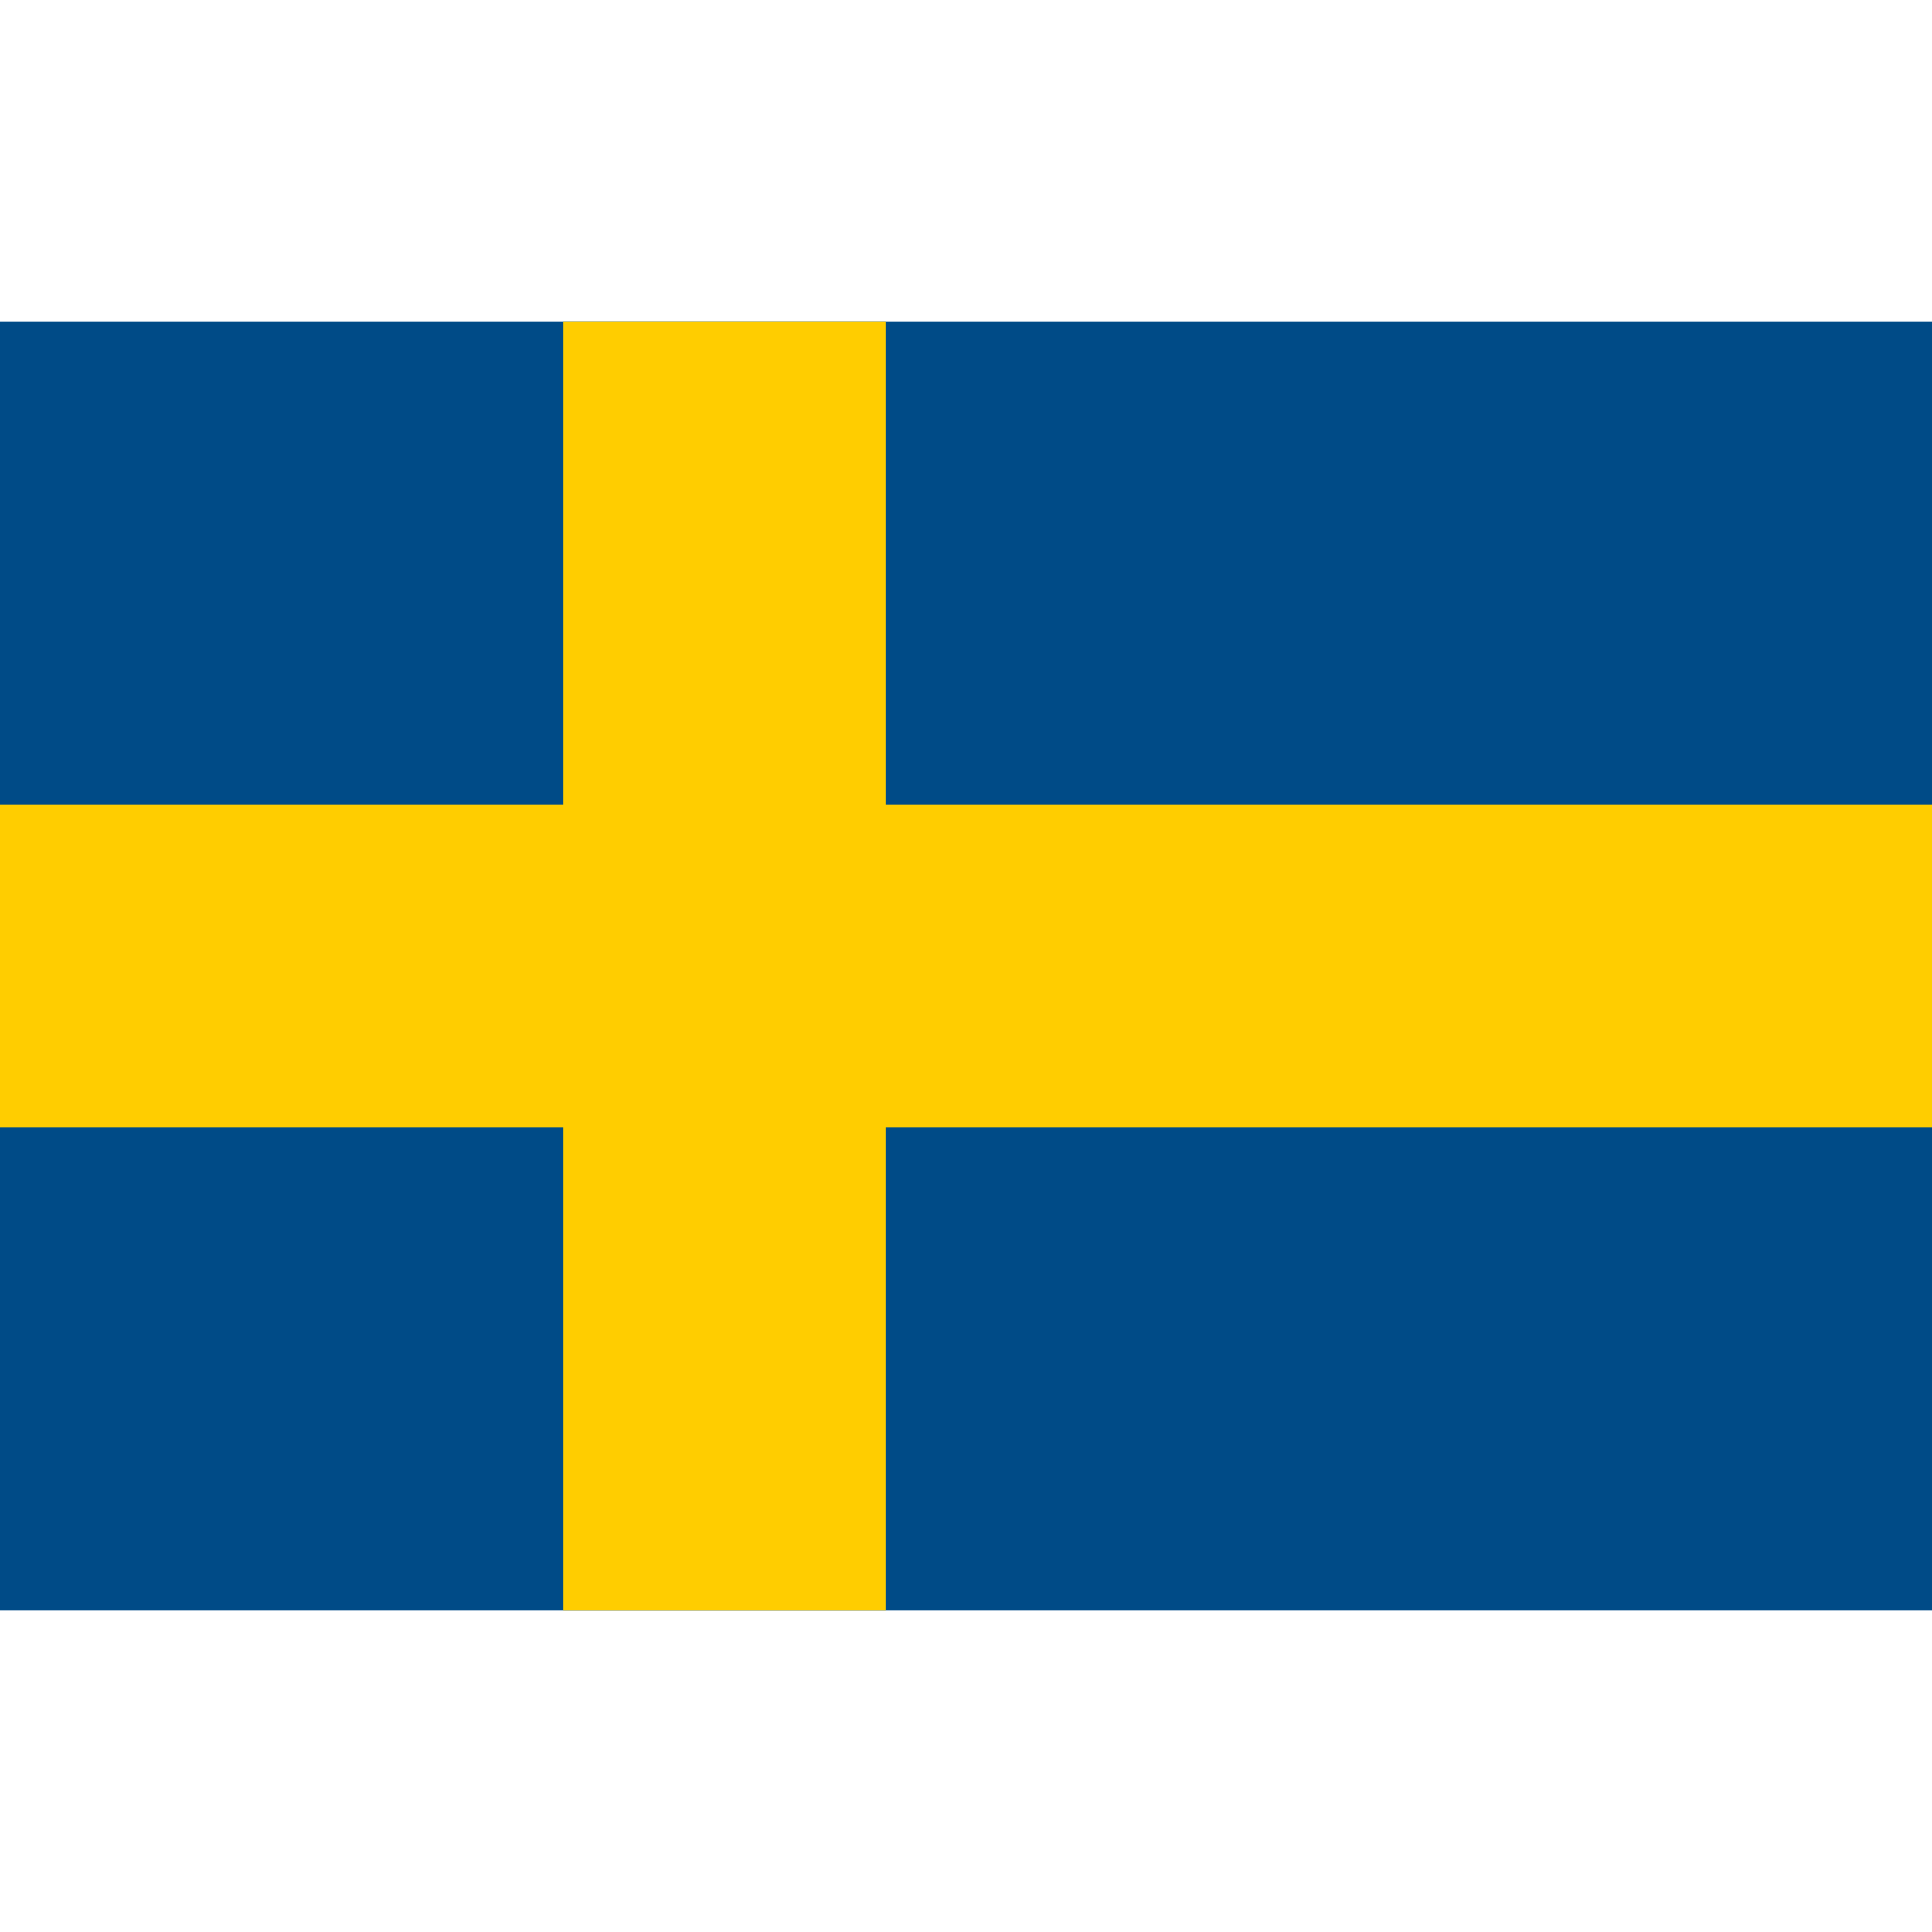
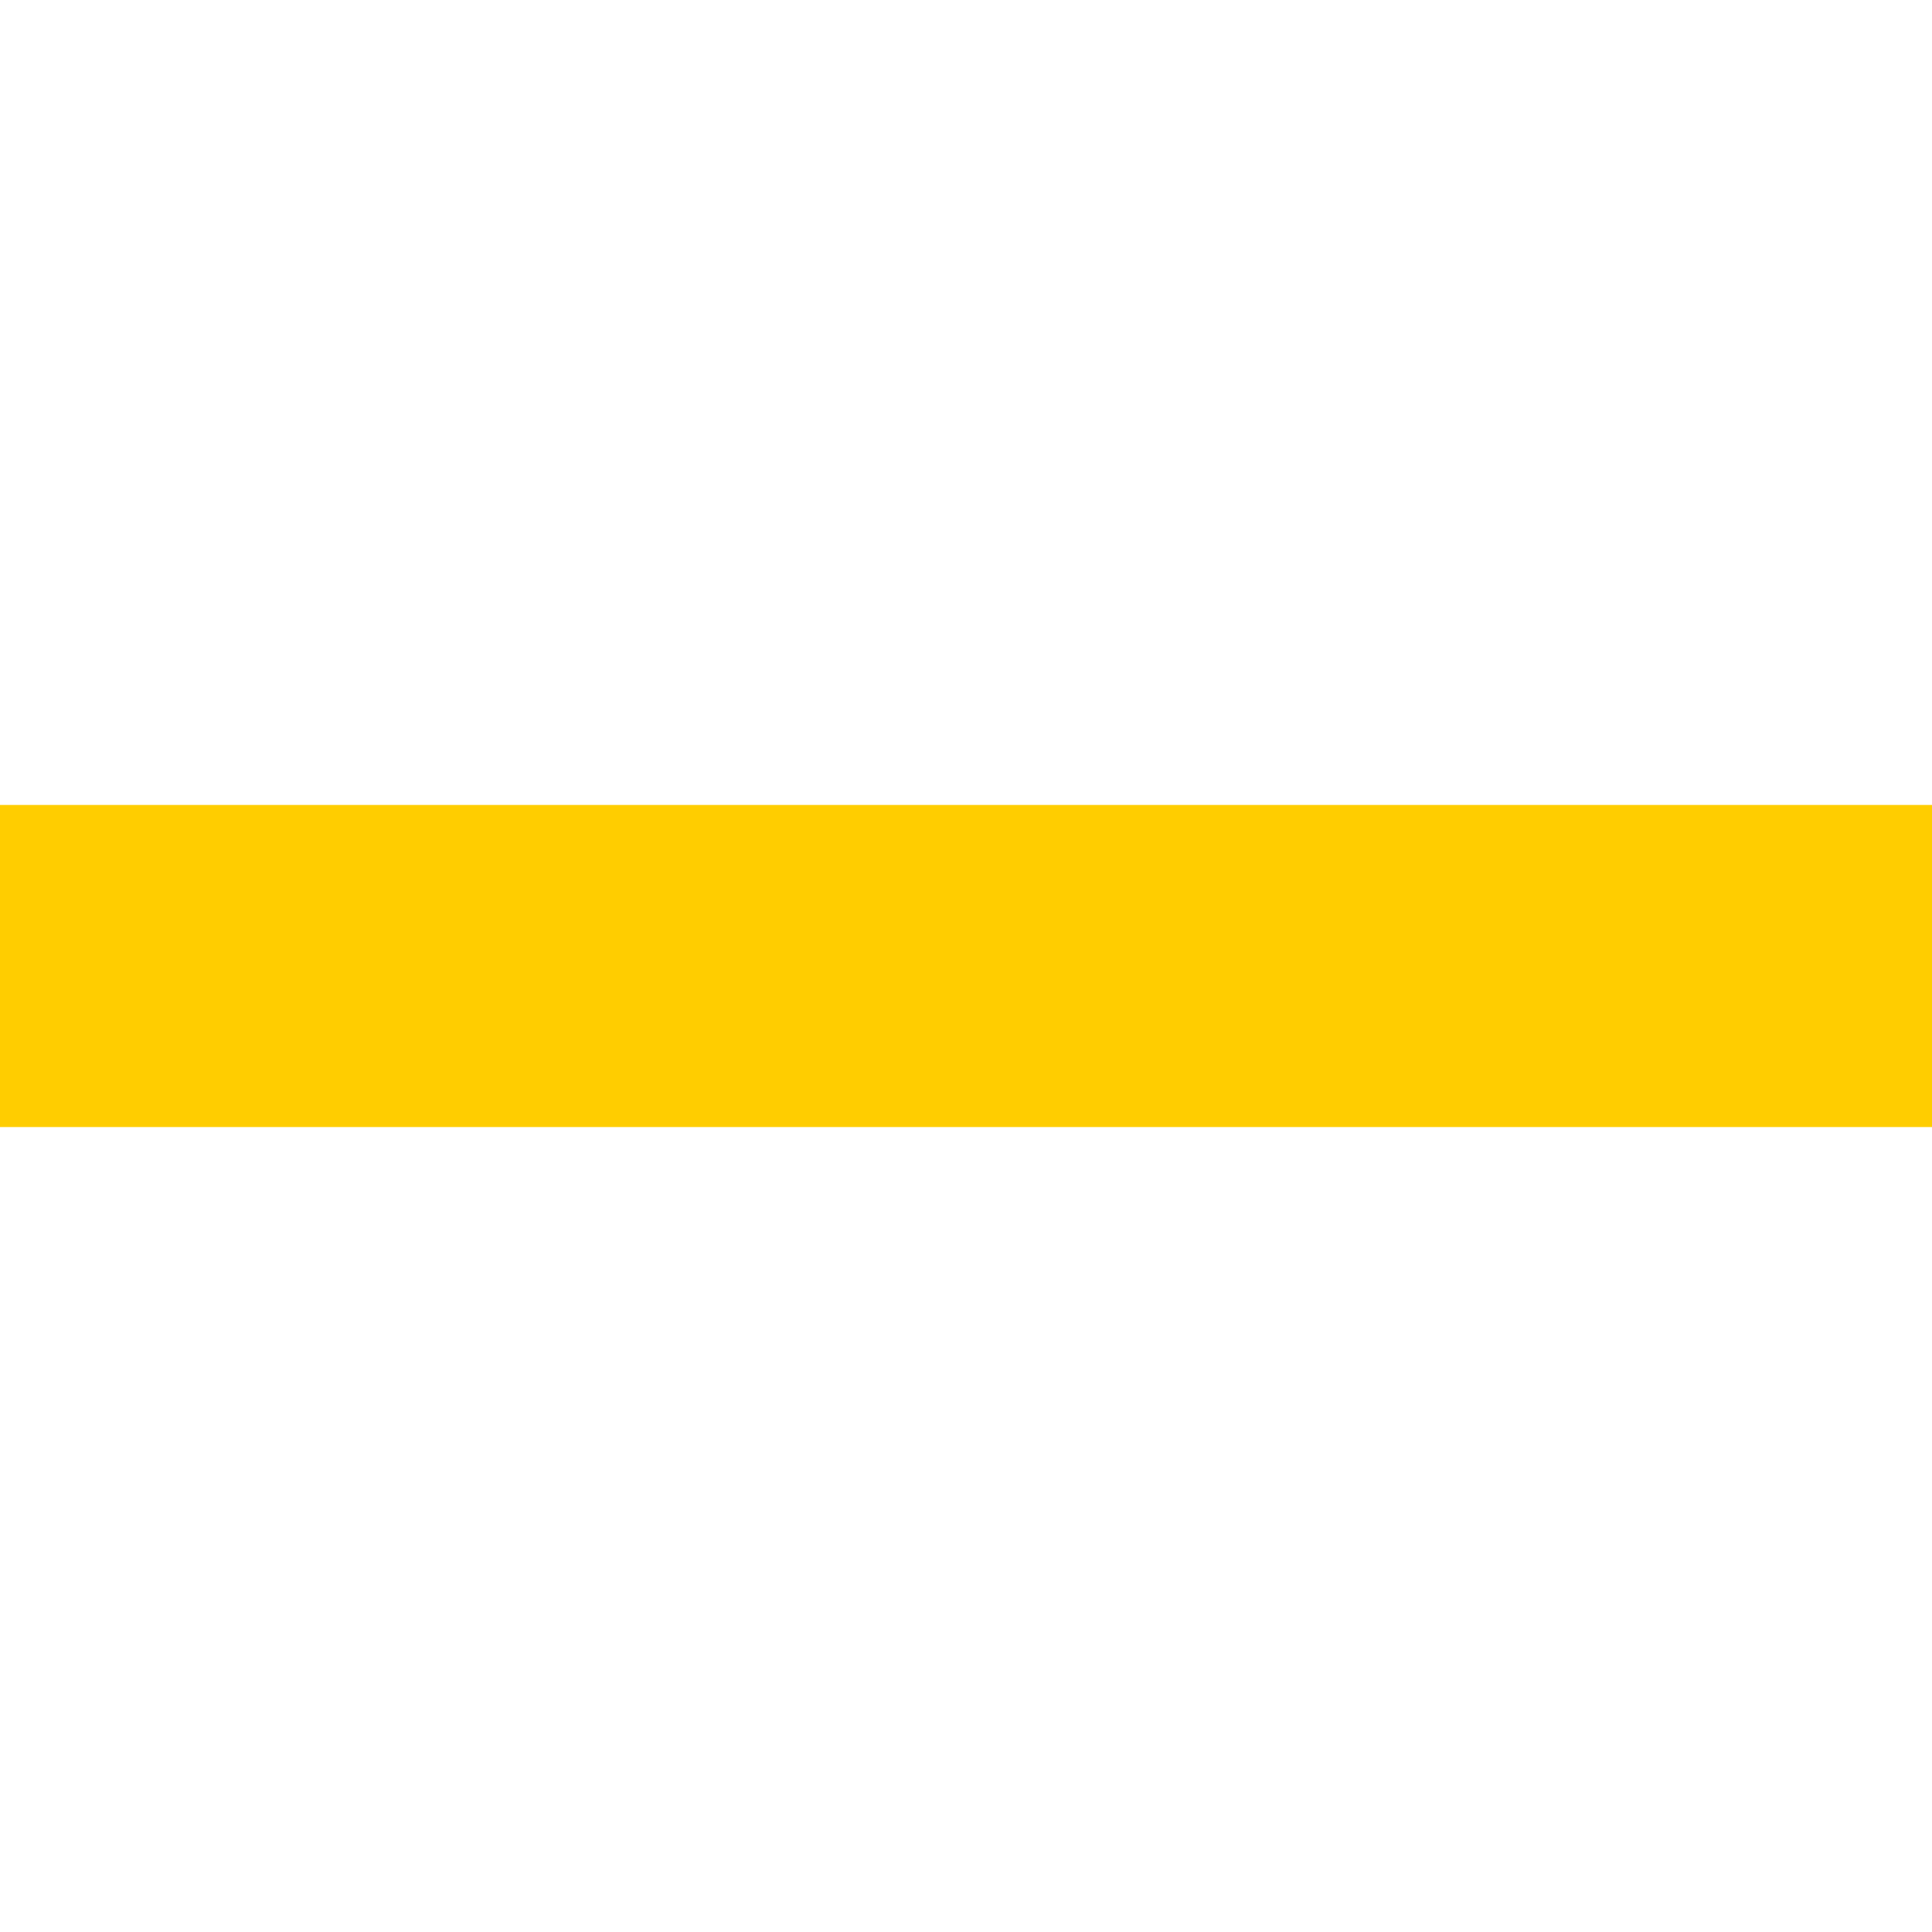
<svg xmlns="http://www.w3.org/2000/svg" width="24" height="24" viewBox="0 0 24 24" fill="none">
-   <rect y="4" width="24" height="16" fill="#004B87" />
  <rect y="10" width="24" height="4" fill="#FFCD00" />
-   <rect x="7" y="4" width="4" height="16" fill="#FFCD00" />
</svg>